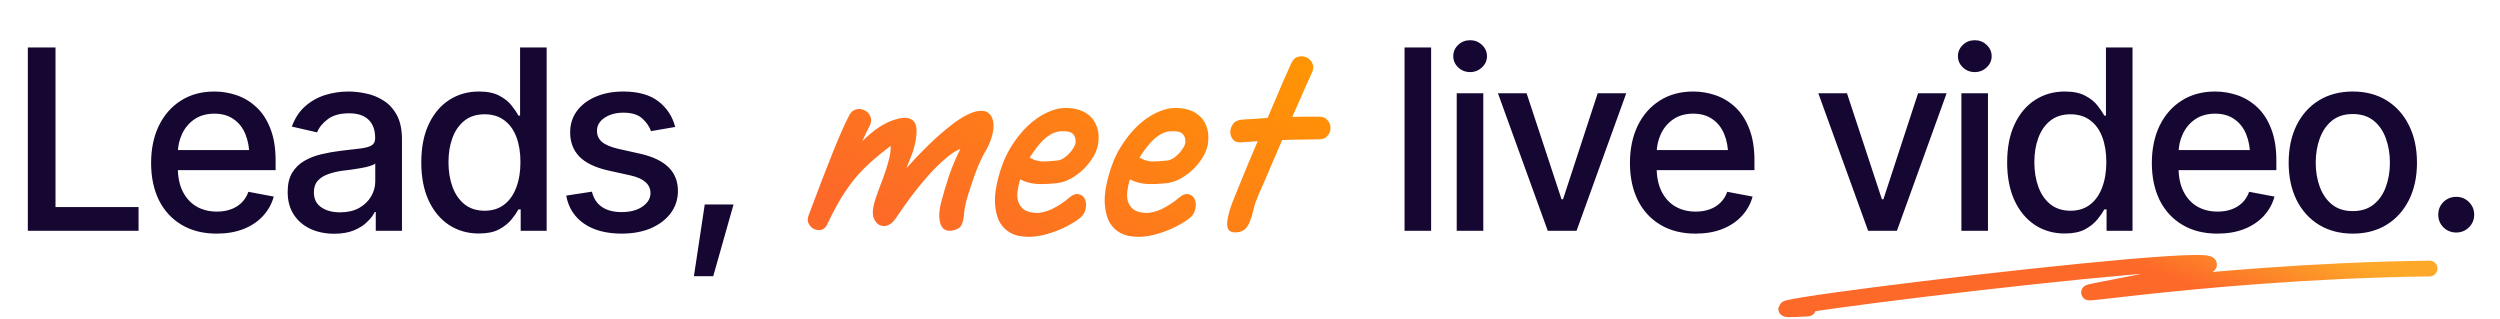
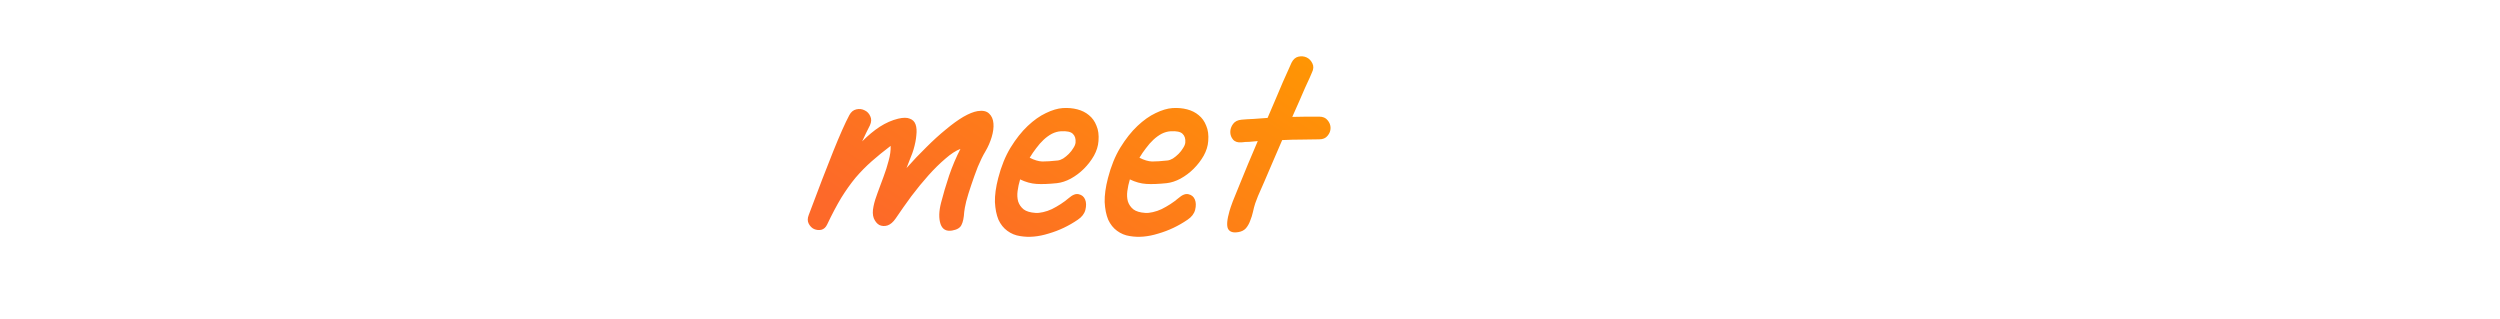
<svg xmlns="http://www.w3.org/2000/svg" width="635" height="81" viewBox="0 0 635 81" fill="none">
-   <path d="M7.068 58.621V12.059H14.1V52.59H35.193V58.621H7.068ZM55.037 59.34C51.62 59.34 48.662 58.6 46.162 57.121C43.662 55.642 41.735 53.559 40.381 50.871C39.047 48.163 38.381 45.007 38.381 41.402C38.381 37.819 39.037 34.663 40.35 31.934C41.683 29.204 43.547 27.079 45.943 25.559C48.36 24.017 51.193 23.246 54.443 23.246C56.422 23.246 58.339 23.569 60.193 24.215C62.047 24.861 63.714 25.881 65.193 27.277C66.672 28.673 67.839 30.486 68.693 32.715C69.568 34.944 70.006 37.632 70.006 40.777V43.215H42.225V38.121H66.506L63.35 39.809C63.35 37.663 63.016 35.767 62.35 34.121C61.683 32.475 60.683 31.194 59.35 30.277C58.037 29.34 56.402 28.871 54.443 28.871C52.485 28.871 50.808 29.34 49.412 30.277C48.037 31.215 46.985 32.454 46.256 33.996C45.527 35.538 45.162 37.225 45.162 39.059V42.527C45.162 44.923 45.579 46.954 46.412 48.621C47.245 50.288 48.402 51.559 49.881 52.434C51.381 53.309 53.12 53.746 55.1 53.746C56.391 53.746 57.558 53.559 58.6 53.184C59.662 52.809 60.579 52.246 61.35 51.496C62.12 50.746 62.704 49.819 63.1 48.715L69.537 49.934C69.016 51.809 68.1 53.454 66.787 54.871C65.475 56.288 63.818 57.392 61.818 58.184C59.839 58.954 57.579 59.34 55.037 59.34ZM84.881 59.371C82.672 59.371 80.672 58.965 78.881 58.152C77.089 57.319 75.672 56.111 74.631 54.527C73.589 52.944 73.068 51.017 73.068 48.746C73.068 46.767 73.443 45.152 74.193 43.902C74.964 42.632 75.995 41.621 77.287 40.871C78.579 40.121 80.016 39.559 81.6 39.184C83.183 38.809 84.808 38.517 86.475 38.309C88.579 38.079 90.277 37.882 91.568 37.715C92.86 37.548 93.797 37.288 94.381 36.934C94.985 36.559 95.287 35.965 95.287 35.152V34.996C95.287 33.017 94.725 31.486 93.6 30.402C92.495 29.319 90.85 28.777 88.662 28.777C86.391 28.777 84.589 29.277 83.256 30.277C81.943 31.256 81.037 32.371 80.537 33.621L74.131 32.152C74.902 30.027 76.016 28.319 77.475 27.027C78.954 25.715 80.641 24.756 82.537 24.152C84.454 23.548 86.454 23.246 88.537 23.246C89.933 23.246 91.412 23.413 92.975 23.746C94.537 24.059 96.006 24.652 97.381 25.527C98.777 26.381 99.912 27.611 100.787 29.215C101.662 30.819 102.1 32.892 102.1 35.434V58.621H95.443V53.84H95.193C94.777 54.694 94.12 55.548 93.225 56.402C92.35 57.257 91.225 57.965 89.85 58.527C88.475 59.09 86.818 59.371 84.881 59.371ZM86.35 53.934C88.245 53.934 89.86 53.569 91.193 52.84C92.527 52.09 93.547 51.111 94.256 49.902C94.964 48.694 95.318 47.413 95.318 46.059V41.527C95.068 41.757 94.6 41.975 93.912 42.184C93.225 42.392 92.443 42.569 91.568 42.715C90.693 42.861 89.839 42.996 89.006 43.121C88.172 43.225 87.475 43.309 86.912 43.371C85.6 43.559 84.402 43.85 83.318 44.246C82.235 44.621 81.36 45.184 80.693 45.934C80.047 46.663 79.725 47.632 79.725 48.84C79.725 50.527 80.35 51.798 81.6 52.652C82.85 53.507 84.433 53.934 86.35 53.934ZM121.631 59.309C118.798 59.309 116.277 58.59 114.068 57.152C111.86 55.694 110.131 53.621 108.881 50.934C107.631 48.225 107.006 44.996 107.006 41.246C107.006 37.454 107.641 34.215 108.912 31.527C110.183 28.84 111.923 26.788 114.131 25.371C116.339 23.954 118.839 23.246 121.631 23.246C123.818 23.246 125.568 23.611 126.881 24.34C128.214 25.048 129.245 25.881 129.975 26.84C130.725 27.798 131.298 28.642 131.693 29.371H132.1V12.059H138.85V58.621H132.256V53.184H131.693C131.298 53.913 130.714 54.757 129.943 55.715C129.173 56.673 128.12 57.517 126.787 58.246C125.475 58.954 123.756 59.309 121.631 59.309ZM123.1 53.527C125.058 53.527 126.714 53.007 128.068 51.965C129.423 50.923 130.443 49.475 131.131 47.621C131.839 45.767 132.193 43.621 132.193 41.184C132.193 38.746 131.85 36.621 131.162 34.809C130.475 32.975 129.454 31.559 128.1 30.559C126.745 29.538 125.079 29.027 123.1 29.027C121.058 29.027 119.36 29.559 118.006 30.621C116.652 31.684 115.631 33.132 114.943 34.965C114.256 36.798 113.912 38.871 113.912 41.184C113.912 43.517 114.256 45.621 114.943 47.496C115.631 49.35 116.652 50.819 118.006 51.902C119.381 52.986 121.079 53.527 123.1 53.527ZM171.506 32.246L165.35 33.309C164.954 32.142 164.214 31.069 163.131 30.09C162.068 29.111 160.475 28.621 158.35 28.621C156.433 28.621 154.829 29.059 153.537 29.934C152.266 30.788 151.631 31.881 151.631 33.215C151.631 34.382 152.058 35.329 152.912 36.059C153.787 36.788 155.173 37.371 157.068 37.809L162.662 39.059C165.85 39.788 168.235 40.934 169.818 42.496C171.402 44.059 172.193 46.059 172.193 48.496C172.193 50.6 171.589 52.475 170.381 54.121C169.173 55.746 167.495 57.027 165.35 57.965C163.204 58.882 160.725 59.34 157.912 59.34C153.995 59.34 150.808 58.496 148.35 56.809C145.891 55.121 144.381 52.746 143.818 49.684L150.35 48.684C150.766 50.392 151.61 51.684 152.881 52.559C154.173 53.434 155.839 53.871 157.881 53.871C160.089 53.871 161.86 53.402 163.193 52.465C164.548 51.527 165.225 50.392 165.225 49.059C165.225 46.85 163.579 45.361 160.287 44.59L154.381 43.277C151.11 42.527 148.693 41.35 147.131 39.746C145.589 38.121 144.818 36.079 144.818 33.621C144.818 31.559 145.391 29.746 146.537 28.184C147.704 26.621 149.298 25.413 151.318 24.559C153.36 23.684 155.683 23.246 158.287 23.246C162.079 23.246 165.048 24.069 167.193 25.715C169.36 27.361 170.798 29.538 171.506 32.246ZM176.256 70.152L179.006 51.934H186.318L181.162 70.152H176.256ZM363.506 12.059V58.621H356.756V12.059H363.506ZM370.006 58.621V23.684H376.756V58.621H370.006ZM373.412 18.309C372.225 18.309 371.214 17.913 370.381 17.121C369.548 16.329 369.131 15.382 369.131 14.277C369.131 13.152 369.548 12.194 370.381 11.402C371.214 10.611 372.225 10.215 373.412 10.215C374.579 10.215 375.579 10.611 376.412 11.402C377.266 12.194 377.693 13.152 377.693 14.277C377.693 15.382 377.266 16.329 376.412 17.121C375.579 17.913 374.579 18.309 373.412 18.309ZM413.068 23.684L400.443 58.621H393.131L380.475 23.684H387.756L396.631 50.621H397.006L405.818 23.684H413.068ZM430.662 59.34C427.245 59.34 424.287 58.6 421.787 57.121C419.287 55.642 417.36 53.559 416.006 50.871C414.673 48.163 414.006 45.007 414.006 41.402C414.006 37.819 414.662 34.663 415.975 31.934C417.308 29.204 419.173 27.079 421.568 25.559C423.985 24.017 426.818 23.246 430.068 23.246C432.048 23.246 433.964 23.569 435.818 24.215C437.673 24.861 439.339 25.881 440.818 27.277C442.298 28.673 443.464 30.486 444.318 32.715C445.193 34.944 445.631 37.632 445.631 40.777V43.215H417.85V38.121H442.131L438.975 39.809C438.975 37.663 438.641 35.767 437.975 34.121C437.308 32.475 436.308 31.194 434.975 30.277C433.662 29.34 432.027 28.871 430.068 28.871C428.11 28.871 426.433 29.34 425.037 30.277C423.662 31.215 422.61 32.454 421.881 33.996C421.152 35.538 420.787 37.225 420.787 39.059V42.527C420.787 44.923 421.204 46.954 422.037 48.621C422.87 50.288 424.027 51.559 425.506 52.434C427.006 53.309 428.745 53.746 430.725 53.746C432.016 53.746 433.183 53.559 434.225 53.184C435.287 52.809 436.204 52.246 436.975 51.496C437.745 50.746 438.329 49.819 438.725 48.715L445.162 49.934C444.641 51.809 443.725 53.454 442.412 54.871C441.1 56.288 439.443 57.392 437.443 58.184C435.464 58.954 433.204 59.34 430.662 59.34ZM494.443 23.684L481.818 58.621H474.506L461.85 23.684H469.131L478.006 50.621H478.381L487.193 23.684H494.443ZM498.193 58.621V23.684H504.943V58.621H498.193ZM501.6 18.309C500.412 18.309 499.402 17.913 498.568 17.121C497.735 16.329 497.318 15.382 497.318 14.277C497.318 13.152 497.735 12.194 498.568 11.402C499.402 10.611 500.412 10.215 501.6 10.215C502.766 10.215 503.766 10.611 504.6 11.402C505.454 12.194 505.881 13.152 505.881 14.277C505.881 15.382 505.454 16.329 504.6 17.121C503.766 17.913 502.766 18.309 501.6 18.309ZM524.443 59.309C521.61 59.309 519.089 58.59 516.881 57.152C514.673 55.694 512.943 53.621 511.693 50.934C510.443 48.225 509.818 44.996 509.818 41.246C509.818 37.454 510.454 34.215 511.725 31.527C512.995 28.84 514.735 26.788 516.943 25.371C519.152 23.954 521.652 23.246 524.443 23.246C526.631 23.246 528.381 23.611 529.693 24.34C531.027 25.048 532.058 25.881 532.787 26.84C533.537 27.798 534.11 28.642 534.506 29.371H534.912V12.059H541.662V58.621H535.068V53.184H534.506C534.11 53.913 533.527 54.757 532.756 55.715C531.985 56.673 530.933 57.517 529.6 58.246C528.287 58.954 526.568 59.309 524.443 59.309ZM525.912 53.527C527.87 53.527 529.527 53.007 530.881 51.965C532.235 50.923 533.256 49.475 533.943 47.621C534.652 45.767 535.006 43.621 535.006 41.184C535.006 38.746 534.662 36.621 533.975 34.809C533.287 32.975 532.266 31.559 530.912 30.559C529.558 29.538 527.891 29.027 525.912 29.027C523.87 29.027 522.173 29.559 520.818 30.621C519.464 31.684 518.443 33.132 517.756 34.965C517.068 36.798 516.725 38.871 516.725 41.184C516.725 43.517 517.068 45.621 517.756 47.496C518.443 49.35 519.464 50.819 520.818 51.902C522.193 52.986 523.891 53.527 525.912 53.527ZM563.225 59.34C559.808 59.34 556.85 58.6 554.35 57.121C551.85 55.642 549.923 53.559 548.568 50.871C547.235 48.163 546.568 45.007 546.568 41.402C546.568 37.819 547.225 34.663 548.537 31.934C549.87 29.204 551.735 27.079 554.131 25.559C556.548 24.017 559.381 23.246 562.631 23.246C564.61 23.246 566.527 23.569 568.381 24.215C570.235 24.861 571.902 25.881 573.381 27.277C574.86 28.673 576.027 30.486 576.881 32.715C577.756 34.944 578.193 37.632 578.193 40.777V43.215H550.412V38.121H574.693L571.537 39.809C571.537 37.663 571.204 35.767 570.537 34.121C569.87 32.475 568.87 31.194 567.537 30.277C566.225 29.34 564.589 28.871 562.631 28.871C560.673 28.871 558.995 29.34 557.6 30.277C556.225 31.215 555.173 32.454 554.443 33.996C553.714 35.538 553.35 37.225 553.35 39.059V42.527C553.35 44.923 553.766 46.954 554.6 48.621C555.433 50.288 556.589 51.559 558.068 52.434C559.568 53.309 561.308 53.746 563.287 53.746C564.579 53.746 565.745 53.559 566.787 53.184C567.85 52.809 568.766 52.246 569.537 51.496C570.308 50.746 570.891 49.819 571.287 48.715L577.725 49.934C577.204 51.809 576.287 53.454 574.975 54.871C573.662 56.288 572.006 57.392 570.006 58.184C568.027 58.954 565.766 59.34 563.225 59.34ZM597.6 59.34C594.329 59.34 591.464 58.59 589.006 57.09C586.568 55.59 584.673 53.486 583.318 50.777C581.985 48.069 581.318 44.923 581.318 41.34C581.318 37.715 581.985 34.548 583.318 31.84C584.673 29.111 586.568 26.996 589.006 25.496C591.464 23.996 594.329 23.246 597.6 23.246C600.891 23.246 603.756 23.996 606.193 25.496C608.631 26.996 610.527 29.111 611.881 31.84C613.235 34.548 613.912 37.715 613.912 41.34C613.912 44.923 613.235 48.069 611.881 50.777C610.527 53.486 608.631 55.59 606.193 57.09C603.756 58.59 600.891 59.34 597.6 59.34ZM597.6 53.621C599.745 53.621 601.516 53.059 602.912 51.934C604.308 50.809 605.339 49.319 606.006 47.465C606.693 45.59 607.037 43.548 607.037 41.34C607.037 39.09 606.693 37.027 606.006 35.152C605.339 33.277 604.308 31.777 602.912 30.652C601.516 29.527 599.745 28.965 597.6 28.965C595.475 28.965 593.714 29.527 592.318 30.652C590.943 31.777 589.912 33.277 589.225 35.152C588.537 37.027 588.193 39.09 588.193 41.34C588.193 43.548 588.537 45.59 589.225 47.465C589.912 49.319 590.943 50.809 592.318 51.934C593.714 53.059 595.475 53.621 597.6 53.621ZM623.881 59.059C622.61 59.059 621.527 58.621 620.631 57.746C619.756 56.871 619.318 55.798 619.318 54.527C619.318 53.257 619.756 52.184 620.631 51.309C621.527 50.434 622.61 49.996 623.881 49.996C625.152 49.996 626.225 50.434 627.1 51.309C627.995 52.184 628.443 53.257 628.443 54.527C628.443 55.798 627.995 56.871 627.1 57.746C626.225 58.621 625.152 59.059 623.881 59.059Z" fill="#160632" />
  <path d="M250.288 38.461C249.648 39.528 249.008 40.829 248.368 42.365C247.771 43.901 247.216 45.437 246.704 46.973C246.192 48.466 245.765 49.853 245.424 51.133C245.125 52.413 244.955 53.309 244.912 53.821C244.827 55.314 244.592 56.424 244.208 57.149C243.867 57.874 243.077 58.344 241.84 58.557C240.347 58.813 239.365 58.258 238.896 56.893C238.427 55.485 238.469 53.693 239.024 51.517C239.579 49.341 240.261 47.037 241.072 44.605C241.925 42.13 242.885 39.869 243.952 37.821C242.8 38.248 241.52 39.08 240.112 40.317C238.704 41.512 237.275 42.92 235.824 44.541C234.373 46.162 232.923 47.933 231.472 49.853C230.064 51.773 228.741 53.65 227.504 55.485C226.864 56.424 226.16 57.021 225.392 57.277C224.667 57.49 223.984 57.448 223.344 57.149C222.747 56.808 222.277 56.232 221.936 55.421C221.637 54.61 221.616 53.608 221.872 52.413C222.085 51.346 222.448 50.152 222.96 48.829C223.472 47.506 223.963 46.184 224.432 44.861C224.944 43.496 225.371 42.152 225.712 40.829C226.096 39.464 226.267 38.205 226.224 37.053C224.475 38.376 222.875 39.677 221.424 40.957C219.973 42.237 218.608 43.624 217.328 45.117C216.091 46.61 214.875 48.317 213.68 50.237C212.528 52.157 211.333 54.418 210.096 57.021C209.755 57.746 209.264 58.194 208.624 58.365C207.984 58.493 207.365 58.429 206.768 58.173C206.213 57.917 205.765 57.469 205.424 56.829C205.083 56.189 205.083 55.442 205.424 54.589C207.899 47.976 209.968 42.6 211.632 38.461C213.296 34.322 214.661 31.25 215.728 29.245C216.155 28.434 216.752 27.944 217.52 27.773C218.288 27.602 218.992 27.688 219.632 28.029C220.272 28.328 220.741 28.818 221.04 29.501C221.381 30.184 221.36 30.952 220.976 31.805C220.635 32.488 220.293 33.17 219.952 33.853C219.653 34.493 219.333 35.176 218.992 35.901C220.485 34.408 221.979 33.17 223.472 32.189C225.008 31.208 226.565 30.525 228.144 30.141C229.424 29.842 230.405 29.842 231.088 30.141C231.813 30.397 232.304 30.888 232.56 31.613C232.816 32.338 232.88 33.256 232.752 34.365C232.667 35.432 232.432 36.626 232.048 37.949C231.877 38.546 231.621 39.25 231.28 40.061C230.981 40.872 230.64 41.746 230.256 42.685C231.92 40.808 233.605 39.037 235.312 37.373C237.019 35.666 238.661 34.173 240.24 32.893C241.819 31.57 243.291 30.504 244.656 29.693C246.064 28.882 247.28 28.392 248.304 28.221C249.627 28.008 250.608 28.221 251.248 28.861C251.888 29.458 252.251 30.29 252.336 31.357C252.421 32.381 252.272 33.533 251.888 34.813C251.504 36.093 250.971 37.309 250.288 38.461ZM279.015 35.837C278.93 37.074 278.546 38.312 277.863 39.549C277.181 40.744 276.327 41.853 275.303 42.877C274.322 43.858 273.213 44.69 271.975 45.373C270.781 46.013 269.607 46.397 268.455 46.525C266.407 46.738 264.679 46.802 263.271 46.717C261.906 46.632 260.519 46.248 259.111 45.565C258.813 46.546 258.599 47.528 258.471 48.509C258.343 49.448 258.386 50.322 258.599 51.133C258.855 51.944 259.325 52.626 260.007 53.181C260.69 53.693 261.693 53.992 263.015 54.077C263.57 54.12 264.21 54.056 264.935 53.885C265.703 53.714 266.45 53.458 267.175 53.117C267.943 52.733 268.69 52.306 269.415 51.837C270.141 51.368 270.802 50.877 271.399 50.365C272.423 49.469 273.298 49.128 274.023 49.341C274.791 49.512 275.325 49.96 275.623 50.685C275.922 51.41 275.943 52.285 275.687 53.309C275.431 54.29 274.791 55.122 273.767 55.805C271.463 57.384 268.989 58.557 266.343 59.325C263.741 60.136 261.33 60.349 259.111 59.965C257.917 59.794 256.829 59.346 255.847 58.621C254.909 57.938 254.162 57 253.607 55.805C253.095 54.568 252.797 53.074 252.711 51.325C252.669 49.576 252.946 47.549 253.543 45.245C254.311 42.258 255.357 39.677 256.679 37.501C258.045 35.282 259.495 33.448 261.031 31.997C262.567 30.546 264.103 29.458 265.639 28.733C267.218 27.965 268.647 27.538 269.927 27.453C271.25 27.368 272.487 27.474 273.639 27.773C274.791 28.072 275.773 28.562 276.583 29.245C277.437 29.928 278.077 30.824 278.503 31.933C278.973 33 279.143 34.301 279.015 35.837ZM273.191 36.221C273.277 35.24 273.042 34.493 272.487 33.981C271.975 33.469 270.973 33.256 269.479 33.341C268.711 33.384 267.943 33.597 267.175 33.981C266.45 34.365 265.746 34.877 265.063 35.517C264.423 36.114 263.805 36.818 263.207 37.629C262.61 38.397 262.055 39.208 261.543 40.061C262.695 40.658 263.762 40.978 264.743 41.021C265.767 41.021 267.069 40.936 268.647 40.765C269.074 40.722 269.543 40.552 270.055 40.253C270.567 39.912 271.037 39.528 271.463 39.101C271.933 38.632 272.317 38.141 272.615 37.629C272.957 37.117 273.149 36.648 273.191 36.221ZM306.89 35.837C306.805 37.074 306.421 38.312 305.738 39.549C305.056 40.744 304.202 41.853 303.178 42.877C302.197 43.858 301.088 44.69 299.85 45.373C298.656 46.013 297.482 46.397 296.33 46.525C294.282 46.738 292.554 46.802 291.146 46.717C289.781 46.632 288.394 46.248 286.986 45.565C286.688 46.546 286.474 47.528 286.346 48.509C286.218 49.448 286.261 50.322 286.474 51.133C286.73 51.944 287.2 52.626 287.882 53.181C288.565 53.693 289.568 53.992 290.89 54.077C291.445 54.12 292.085 54.056 292.81 53.885C293.578 53.714 294.325 53.458 295.05 53.117C295.818 52.733 296.565 52.306 297.29 51.837C298.016 51.368 298.677 50.877 299.274 50.365C300.298 49.469 301.173 49.128 301.898 49.341C302.666 49.512 303.2 49.96 303.498 50.685C303.797 51.41 303.818 52.285 303.562 53.309C303.306 54.29 302.666 55.122 301.642 55.805C299.338 57.384 296.864 58.557 294.218 59.325C291.616 60.136 289.205 60.349 286.986 59.965C285.792 59.794 284.704 59.346 283.722 58.621C282.784 57.938 282.037 57 281.482 55.805C280.97 54.568 280.672 53.074 280.586 51.325C280.544 49.576 280.821 47.549 281.418 45.245C282.186 42.258 283.232 39.677 284.554 37.501C285.92 35.282 287.37 33.448 288.906 31.997C290.442 30.546 291.978 29.458 293.514 28.733C295.093 27.965 296.522 27.538 297.802 27.453C299.125 27.368 300.362 27.474 301.514 27.773C302.666 28.072 303.648 28.562 304.458 29.245C305.312 29.928 305.952 30.824 306.378 31.933C306.848 33 307.018 34.301 306.89 35.837ZM301.066 36.221C301.152 35.24 300.917 34.493 300.362 33.981C299.85 33.469 298.848 33.256 297.354 33.341C296.586 33.384 295.818 33.597 295.05 33.981C294.325 34.365 293.621 34.877 292.938 35.517C292.298 36.114 291.68 36.818 291.082 37.629C290.485 38.397 289.93 39.208 289.418 40.061C290.57 40.658 291.637 40.978 292.618 41.021C293.642 41.021 294.944 40.936 296.522 40.765C296.949 40.722 297.418 40.552 297.93 40.253C298.442 39.912 298.912 39.528 299.338 39.101C299.808 38.632 300.192 38.141 300.49 37.629C300.832 37.117 301.024 36.648 301.066 36.221ZM335.085 35.389C333.763 35.389 332.291 35.41 330.669 35.453C329.048 35.453 327.384 35.496 325.677 35.581C324.824 37.501 324.013 39.378 323.245 41.213C322.477 43.005 321.773 44.648 321.133 46.141C320.493 47.592 319.96 48.808 319.533 49.789C319.149 50.77 318.915 51.389 318.829 51.645C318.616 52.285 318.424 53.01 318.253 53.821C318.083 54.589 317.848 55.336 317.549 56.061C317.293 56.786 316.931 57.426 316.461 57.981C315.992 58.493 315.373 58.813 314.605 58.941C313.24 59.197 312.344 58.92 311.917 58.109C311.533 57.298 311.661 55.784 312.301 53.565C312.429 53.096 312.707 52.285 313.133 51.133C313.603 49.981 314.157 48.616 314.797 47.037C315.437 45.416 316.163 43.645 316.973 41.725C317.784 39.805 318.616 37.842 319.469 35.837C318.701 35.922 317.976 35.986 317.293 36.029C316.611 36.029 315.971 36.072 315.373 36.157C314.392 36.242 313.667 36.008 313.197 35.453C312.728 34.898 312.493 34.258 312.493 33.533C312.493 32.808 312.728 32.125 313.197 31.485C313.667 30.845 314.392 30.482 315.373 30.397C316.312 30.312 317.336 30.248 318.445 30.205C319.555 30.12 320.728 30.034 321.965 29.949C322.691 28.242 323.395 26.6 324.077 25.021C324.76 23.442 325.357 22.034 325.869 20.797C326.424 19.56 326.893 18.514 327.277 17.661C327.661 16.808 327.917 16.232 328.045 15.933C328.472 15.08 329.048 14.568 329.773 14.397C330.541 14.226 331.245 14.29 331.885 14.589C332.525 14.888 333.016 15.4 333.357 16.125C333.699 16.808 333.656 17.576 333.229 18.429C333.144 18.642 332.952 19.09 332.653 19.773C332.355 20.413 331.971 21.245 331.501 22.269C331.075 23.25 330.584 24.381 330.029 25.661C329.475 26.941 328.877 28.285 328.237 29.693C329.475 29.65 330.669 29.629 331.821 29.629C333.016 29.629 334.104 29.629 335.085 29.629C336.024 29.629 336.728 29.928 337.197 30.525C337.709 31.122 337.965 31.784 337.965 32.509C337.965 33.234 337.709 33.896 337.197 34.493C336.728 35.09 336.024 35.389 335.085 35.389Z" fill="url(#paint0_linear_1717_16570)" />
-   <path d="M617.122 68.209C556.586 68.953 507.817 78.59 541.785 72.032C623.265 56.301 418.022 81.052 459.23 78.353" stroke="url(#paint1_linear_1717_16570)" stroke-width="4" stroke-linecap="round" />
  <defs>
    <linearGradient id="paint0_linear_1717_16570" x1="224.137" y1="58.621" x2="280.788" y2="-28.073" gradientUnits="userSpaceOnUse">
      <stop stop-color="#FD6929" />
      <stop offset="1" stop-color="#FF9900" />
    </linearGradient>
    <linearGradient id="paint1_linear_1717_16570" x1="550.993" y1="70.32" x2="557.954" y2="51.557" gradientUnits="userSpaceOnUse">
      <stop stop-color="#FD6929" />
      <stop offset="1" stop-color="#FDA829" />
    </linearGradient>
  </defs>
</svg>